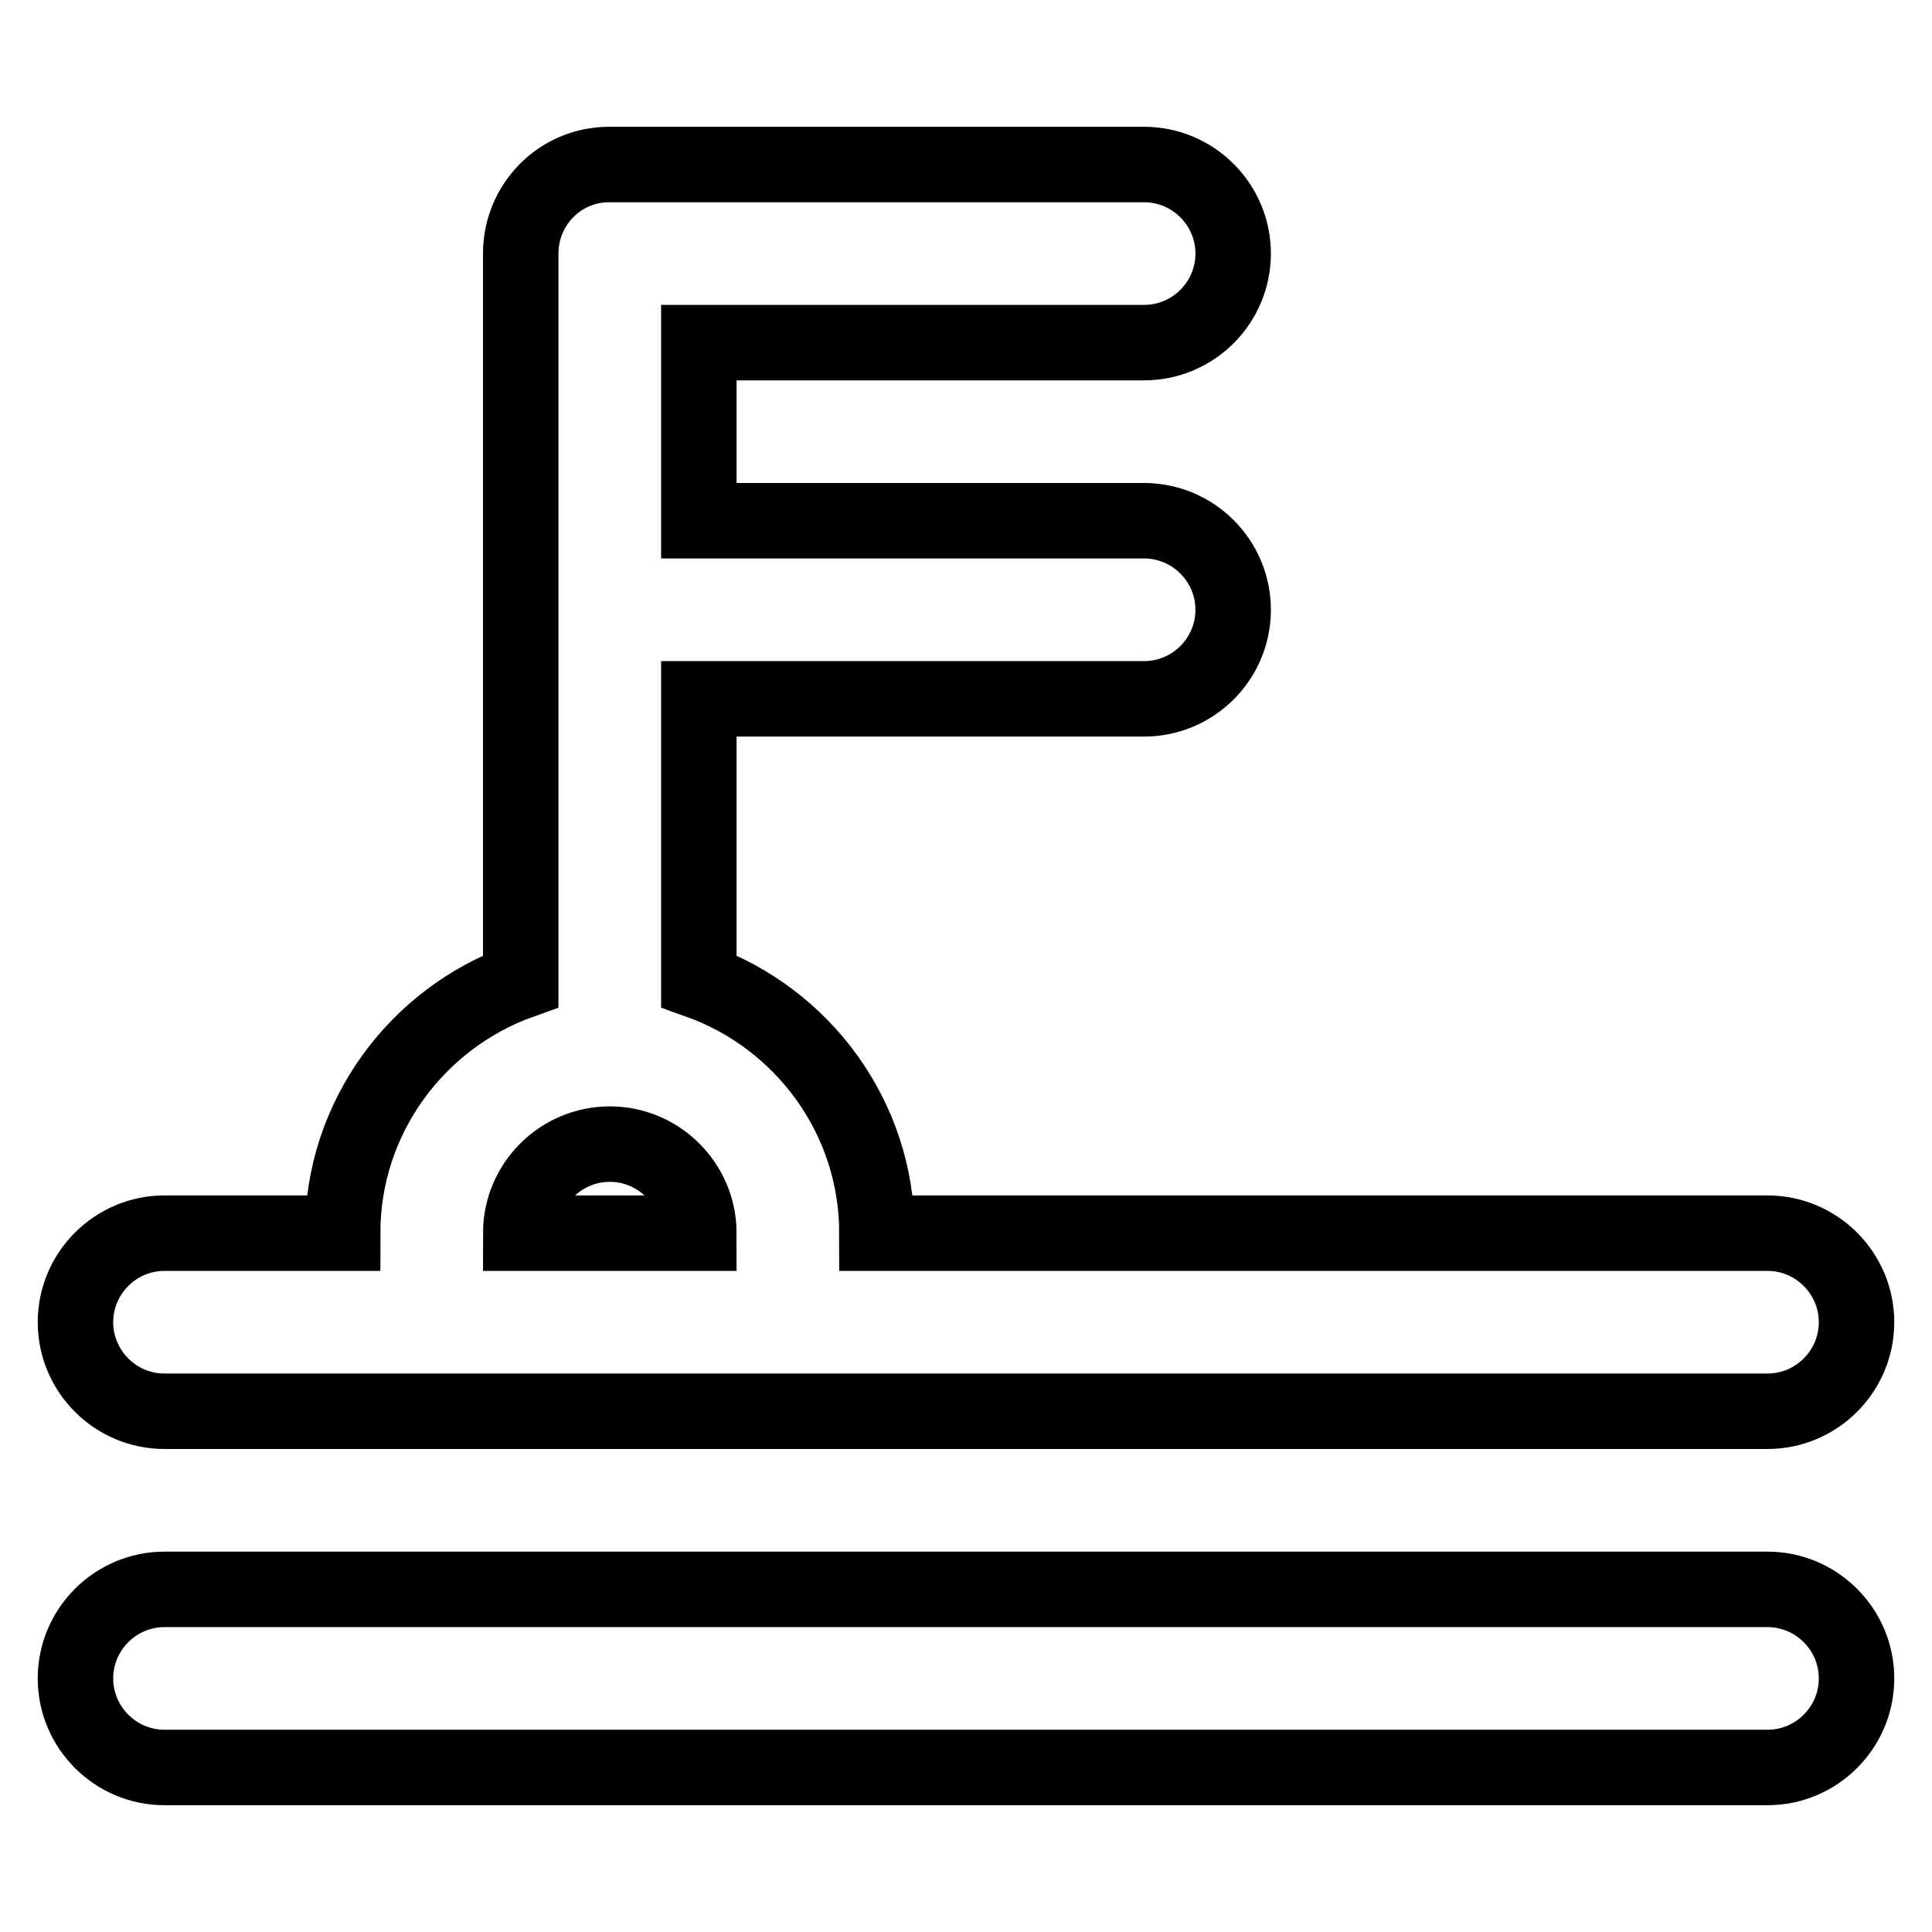
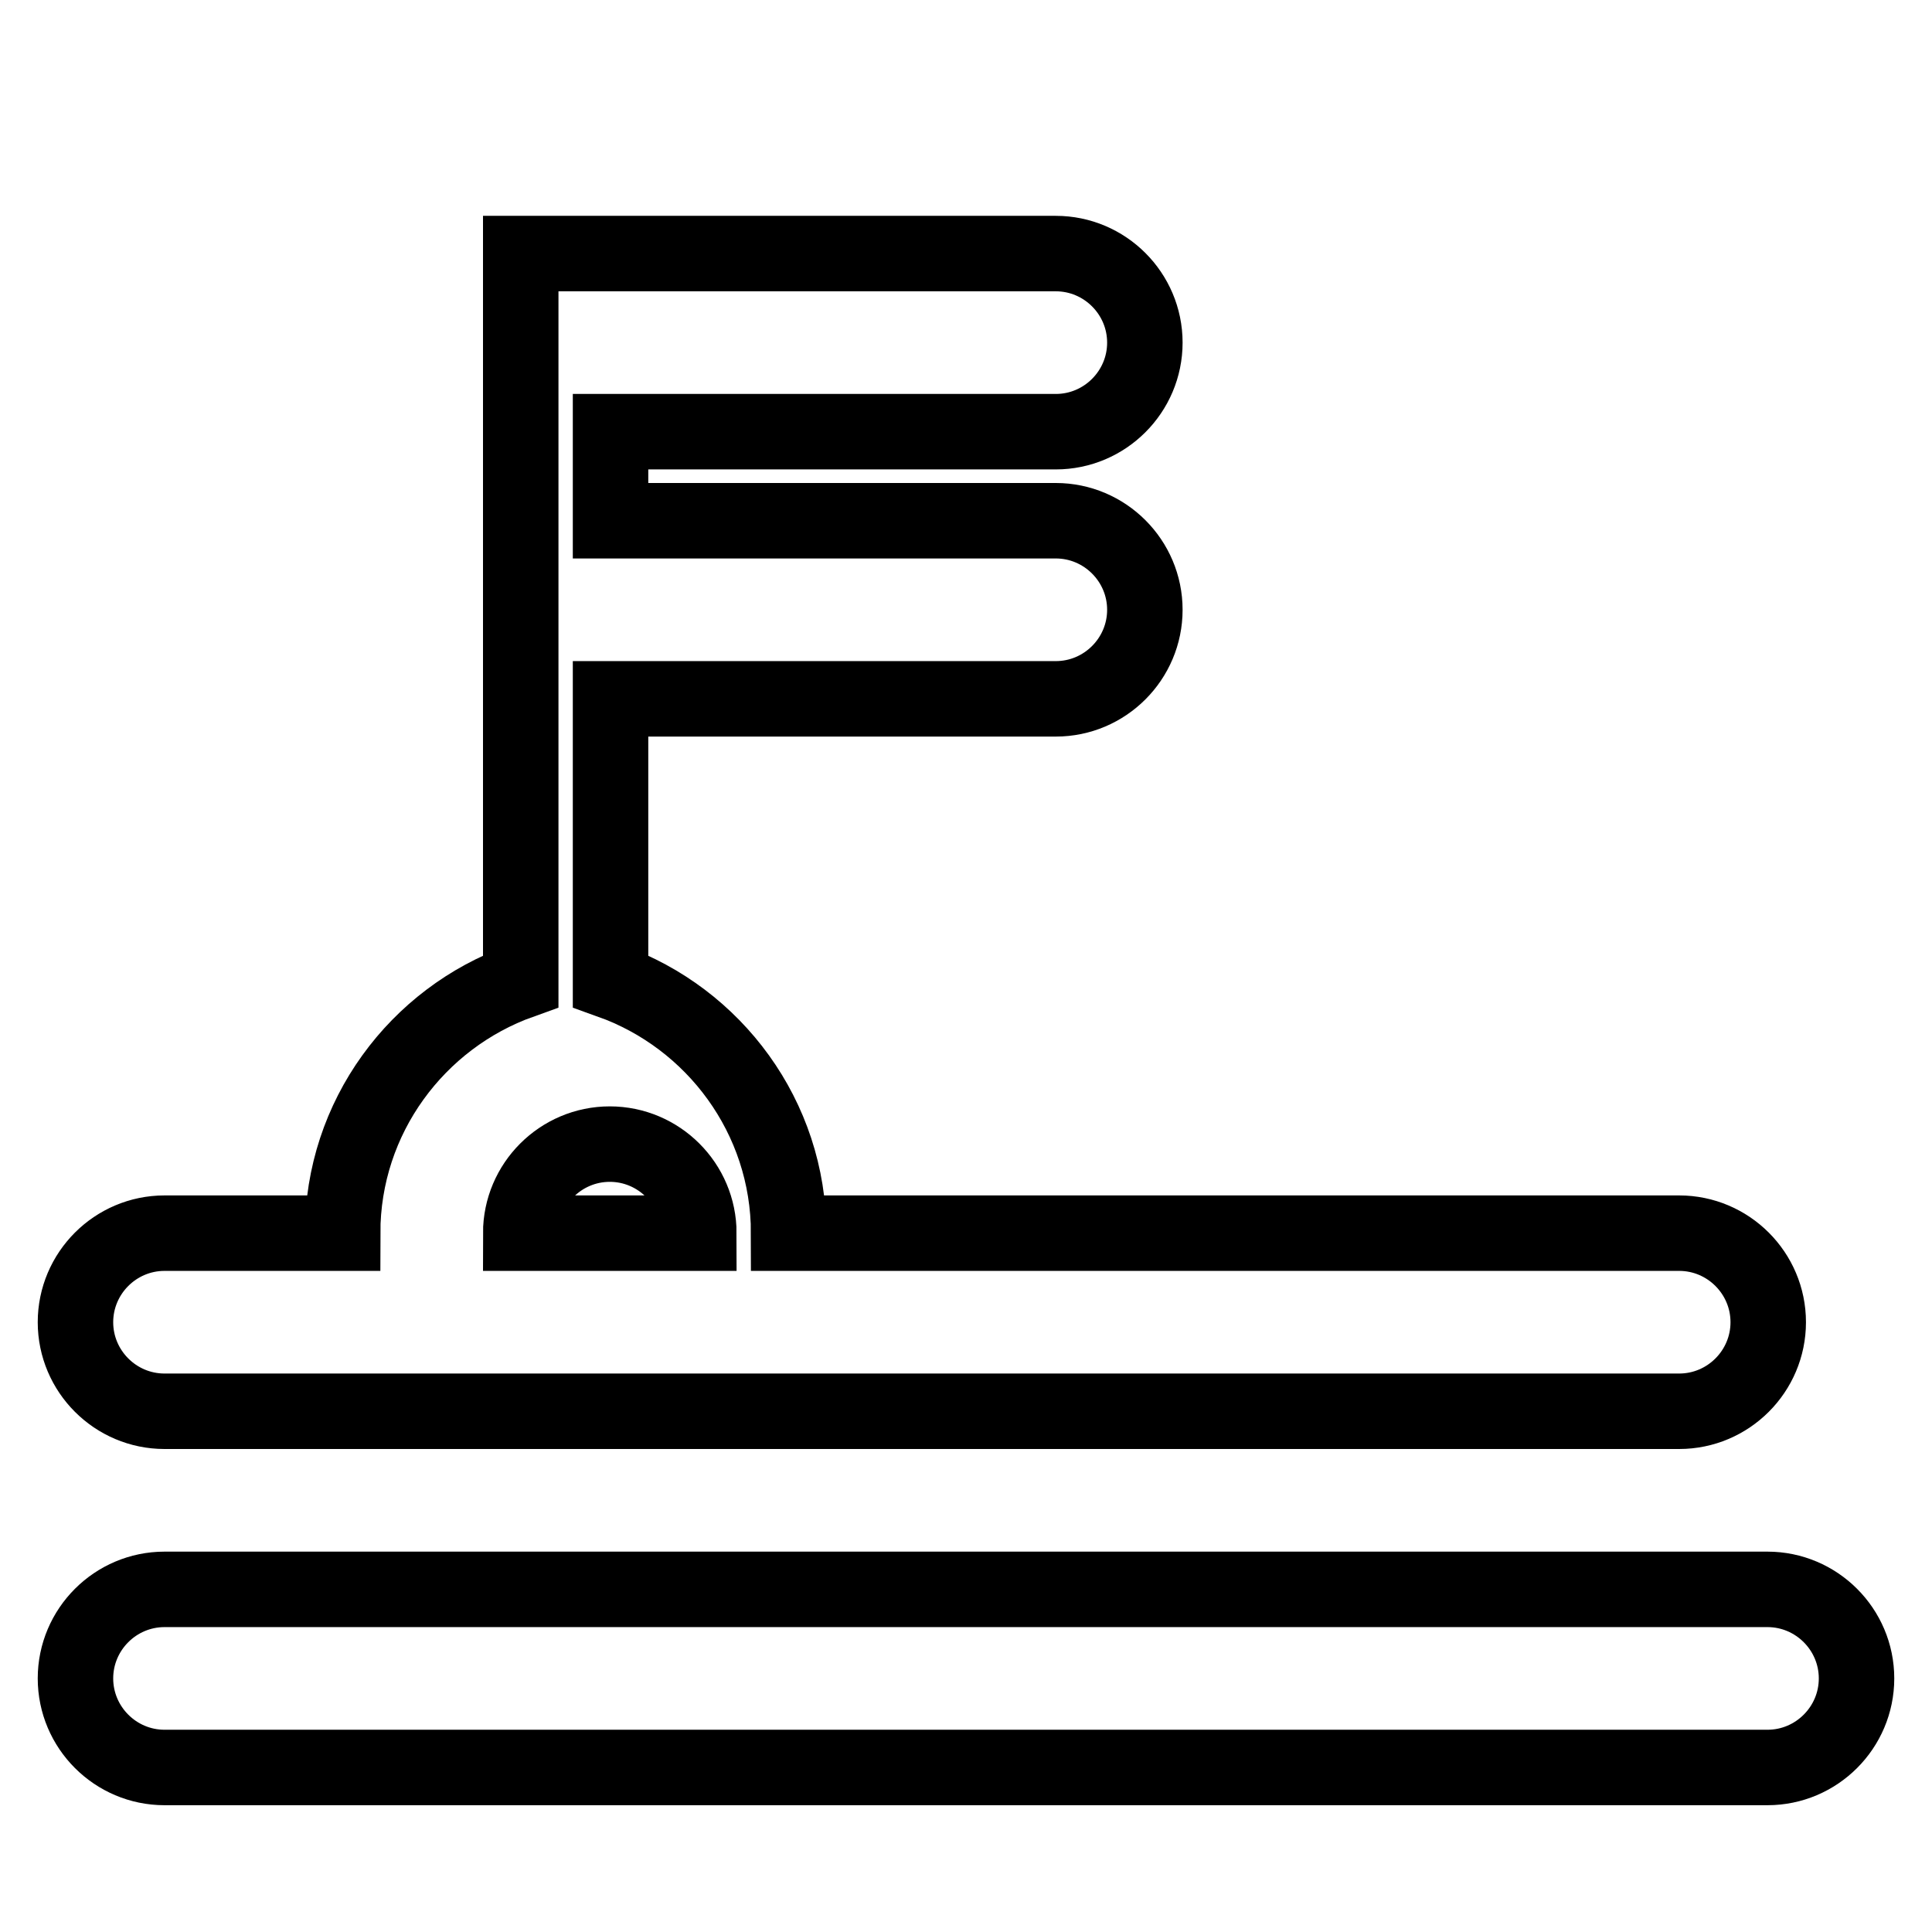
<svg xmlns="http://www.w3.org/2000/svg" version="1.1" x="0px" y="0px" viewBox="0 0 256 256" enable-background="new 0 0 256 256" xml:space="preserve">
  <g>
-     <path stroke-width="10" fill-opacity="0" stroke="#000000" d="M45.4,163.4c0-15.4,9.9-28.5,23.6-33.4V33.6c0-6.5,5.2-11.8,11.7-11.8c0,0,0,0,0.1,0h70.8 c6.5,0,11.8,5.3,11.8,11.8s-5.3,11.8-11.8,11.8h-59V69h59c6.5,0,11.8,5.3,11.8,11.8c0,6.5-5.3,11.8-11.8,11.8h-59V130 c13.7,4.9,23.6,18,23.6,33.4h118c6.5,0,11.8,5.3,11.8,11.8c0,6.5-5.3,11.8-11.8,11.8H21.8c-6.5,0-11.8-5.3-11.8-11.8 c0-6.5,5.3-11.8,11.8-11.8H45.4z M69,163.4h23.6c0-6.5-5.3-11.8-11.8-11.8C74.3,151.6,69,156.9,69,163.4z M234.2,234.2H21.8 c-6.5,0-11.8-5.3-11.8-11.8c0-6.5,5.3-11.8,11.8-11.8h212.4c6.5,0,11.8,5.3,11.8,11.8C246,228.9,240.7,234.2,234.2,234.2z" />
+     <path stroke-width="10" fill-opacity="0" stroke="#000000" d="M45.4,163.4c0-15.4,9.9-28.5,23.6-33.4V33.6c0,0,0,0,0.1,0h70.8 c6.5,0,11.8,5.3,11.8,11.8s-5.3,11.8-11.8,11.8h-59V69h59c6.5,0,11.8,5.3,11.8,11.8c0,6.5-5.3,11.8-11.8,11.8h-59V130 c13.7,4.9,23.6,18,23.6,33.4h118c6.5,0,11.8,5.3,11.8,11.8c0,6.5-5.3,11.8-11.8,11.8H21.8c-6.5,0-11.8-5.3-11.8-11.8 c0-6.5,5.3-11.8,11.8-11.8H45.4z M69,163.4h23.6c0-6.5-5.3-11.8-11.8-11.8C74.3,151.6,69,156.9,69,163.4z M234.2,234.2H21.8 c-6.5,0-11.8-5.3-11.8-11.8c0-6.5,5.3-11.8,11.8-11.8h212.4c6.5,0,11.8,5.3,11.8,11.8C246,228.9,240.7,234.2,234.2,234.2z" />
  </g>
</svg>